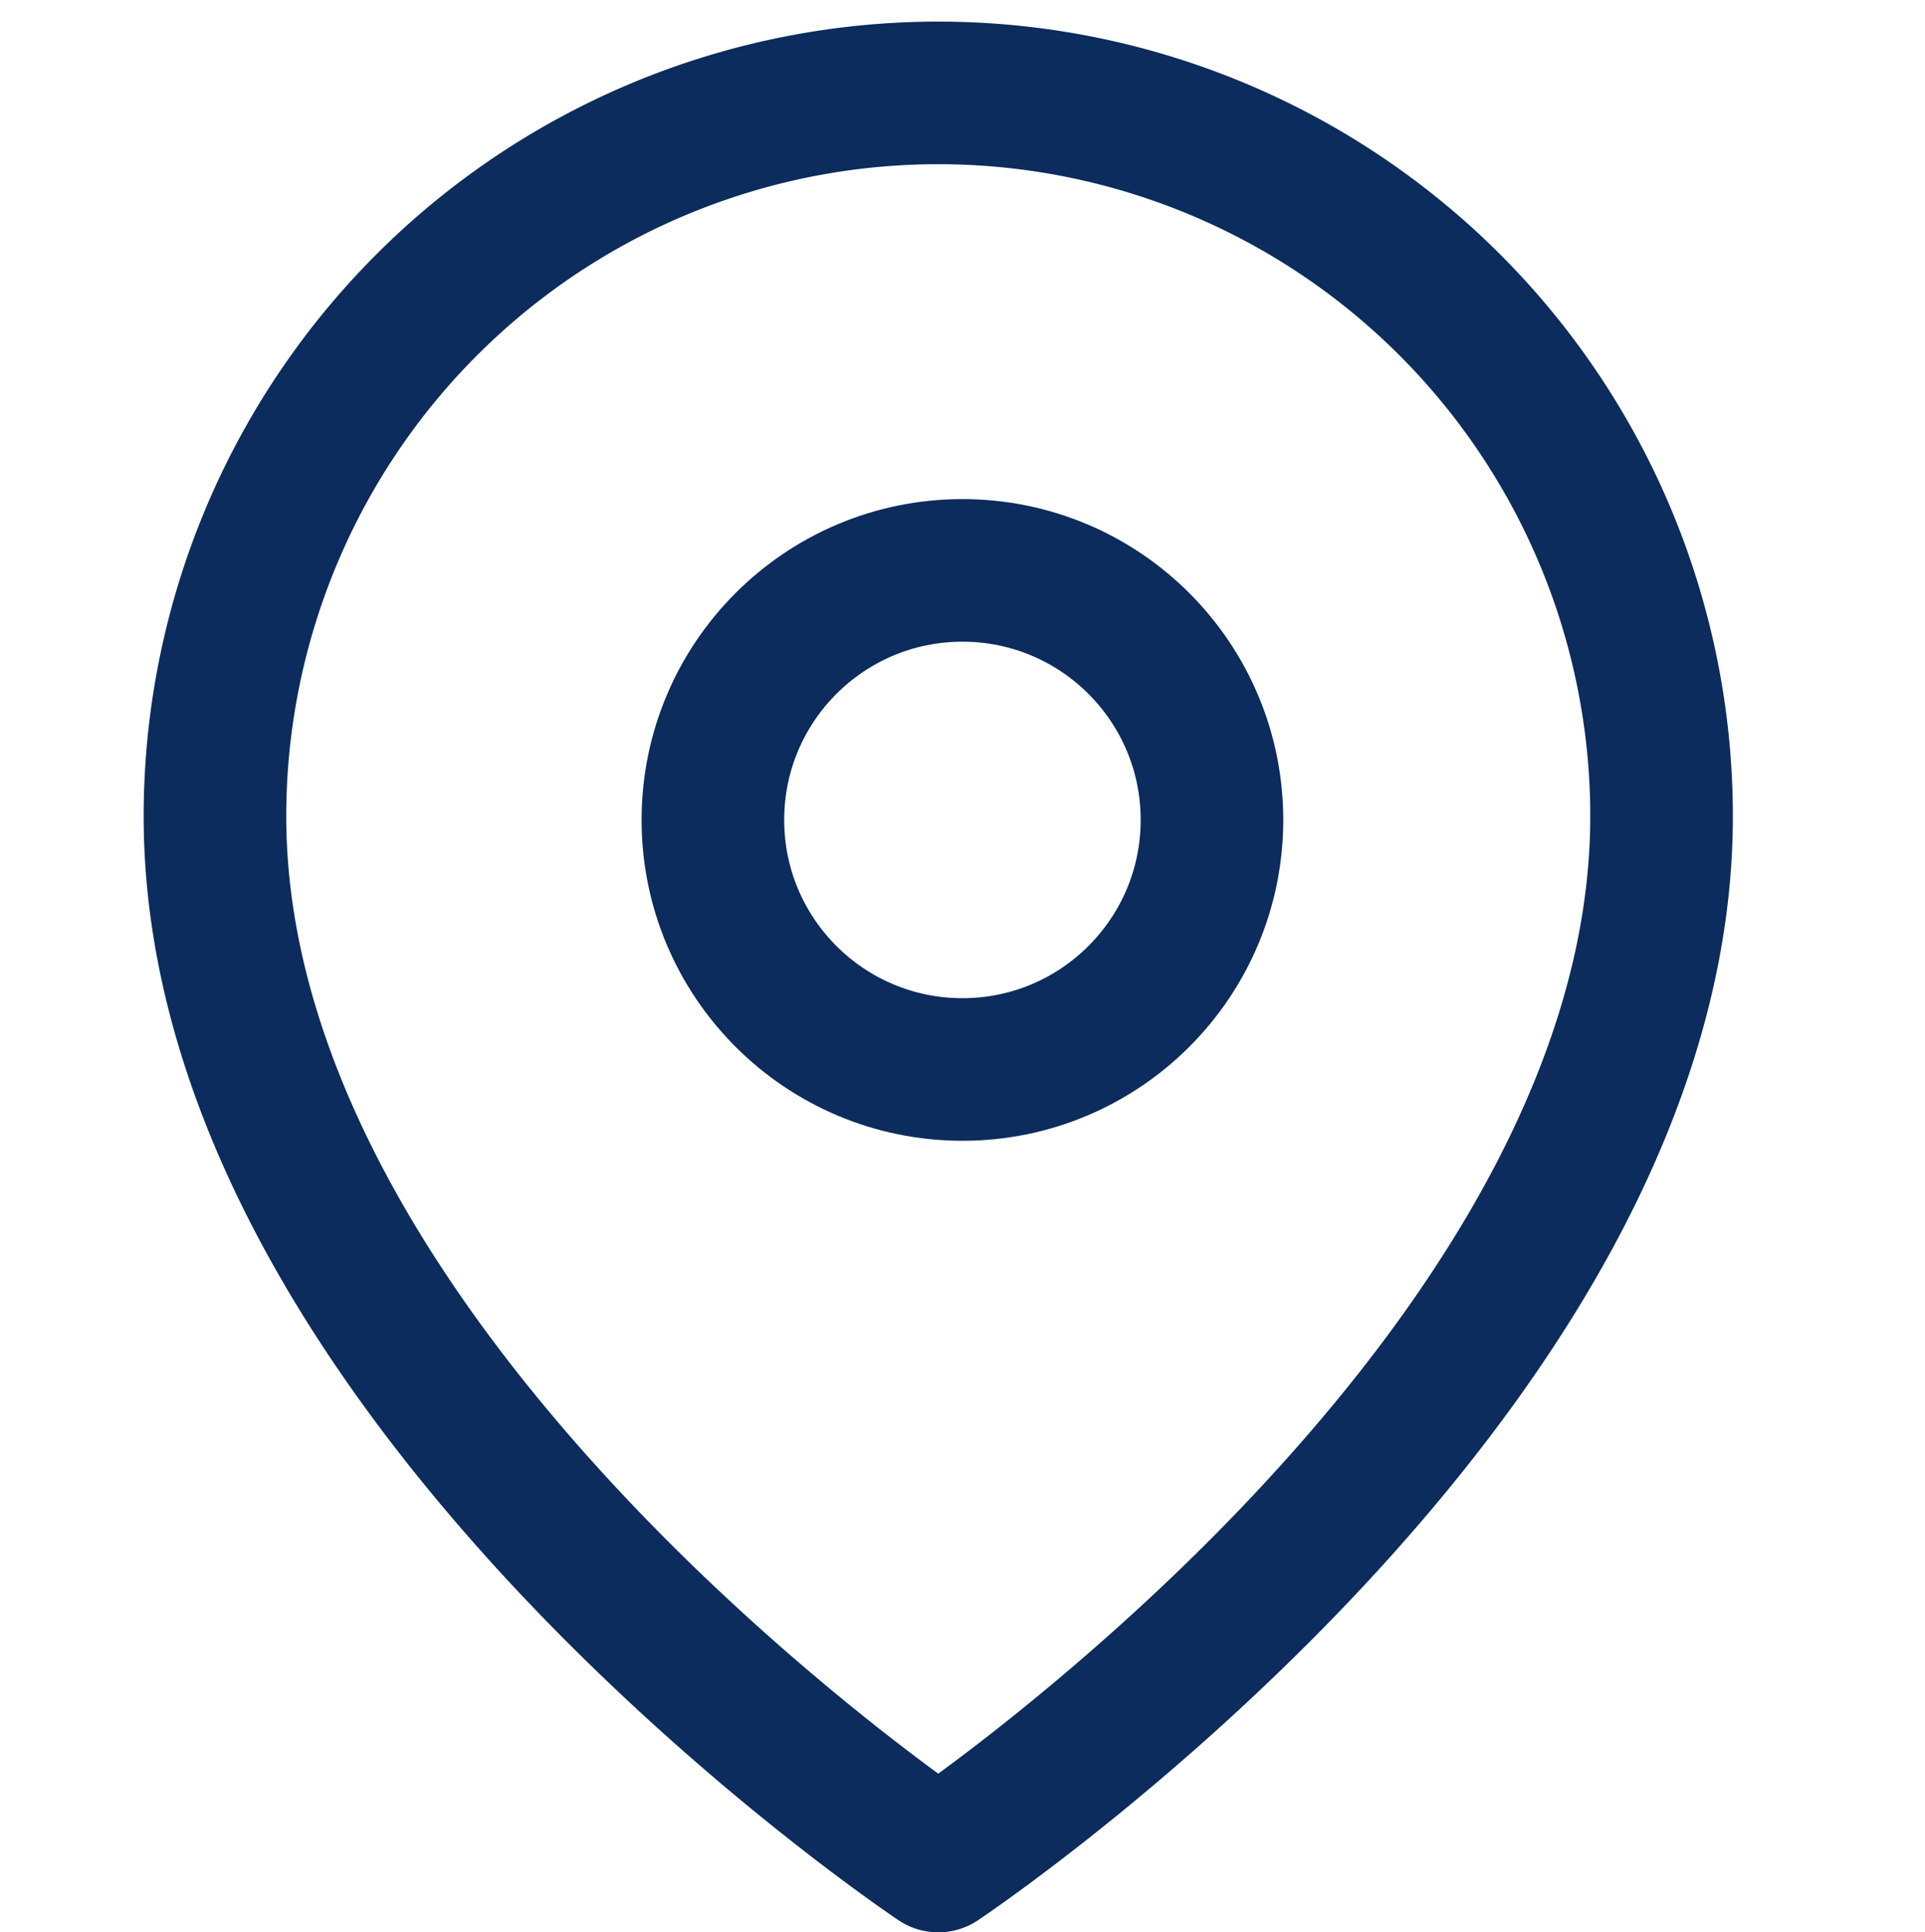
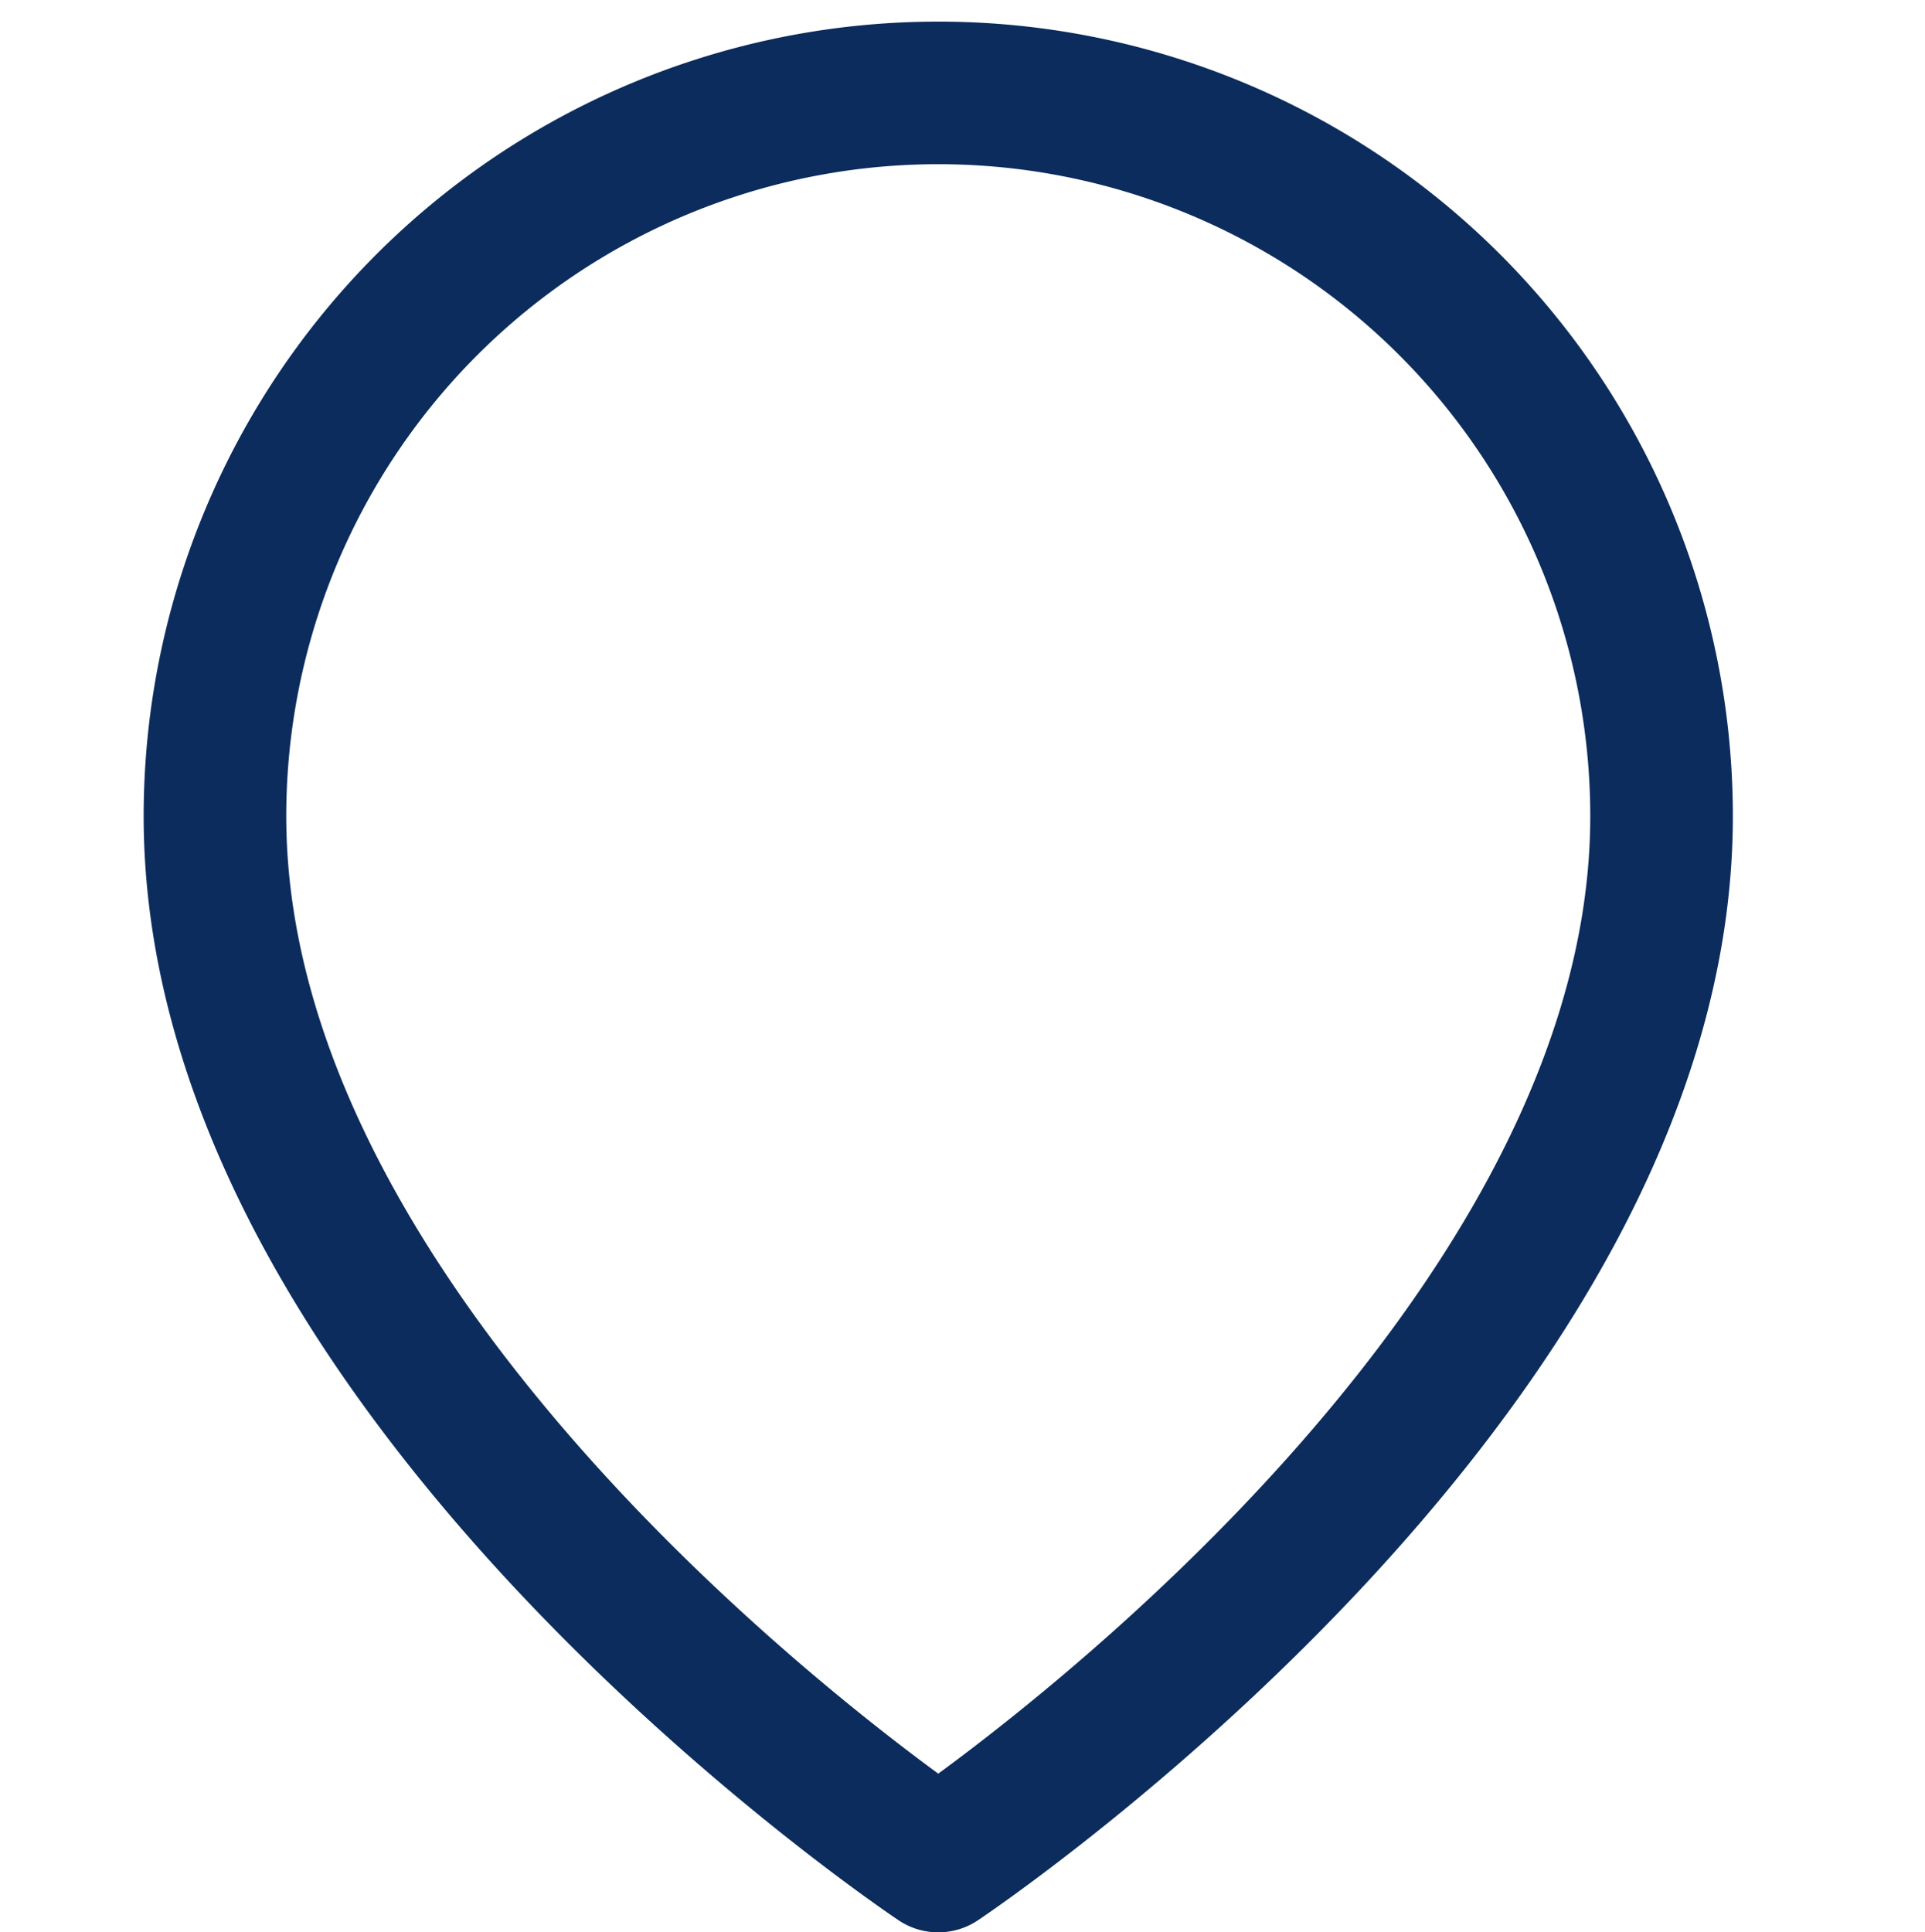
<svg xmlns="http://www.w3.org/2000/svg" width="27" height="27.102" viewBox="0 0 27 27.102">
  <g id="Icon_" data-name="Icon " transform="translate(-0.03 -0.129)">
    <rect id="Area_ICON:feather_map-pin_SIZE:LARGE_STYLE:STYLE1_" data-name="Area [ICON:feather/map-pin][SIZE:LARGE][STYLE:STYLE1]" width="27" height="27" transform="translate(0.03 0.129)" fill="#fcfcfc" opacity="0" />
    <g id="Icon" transform="translate(3.045 1.432)">
      <path id="Path" d="M23.29,11.145c0,7.891-10.145,14.654-10.145,14.654S3,19.036,3,11.145a10.145,10.145,0,1,1,20.29,0Z" transform="translate(-3 -1)" fill="none" stroke="#0b2c5c" stroke-linecap="round" stroke-linejoin="round" stroke-width="2" />
-       <circle id="Path-2" data-name="Path" cx="3.5" cy="3.5" r="3.5" transform="translate(6.984 6.697)" fill="none" stroke="#0b2c5c" stroke-linecap="round" stroke-linejoin="round" stroke-width="2" />
    </g>
  </g>
</svg>